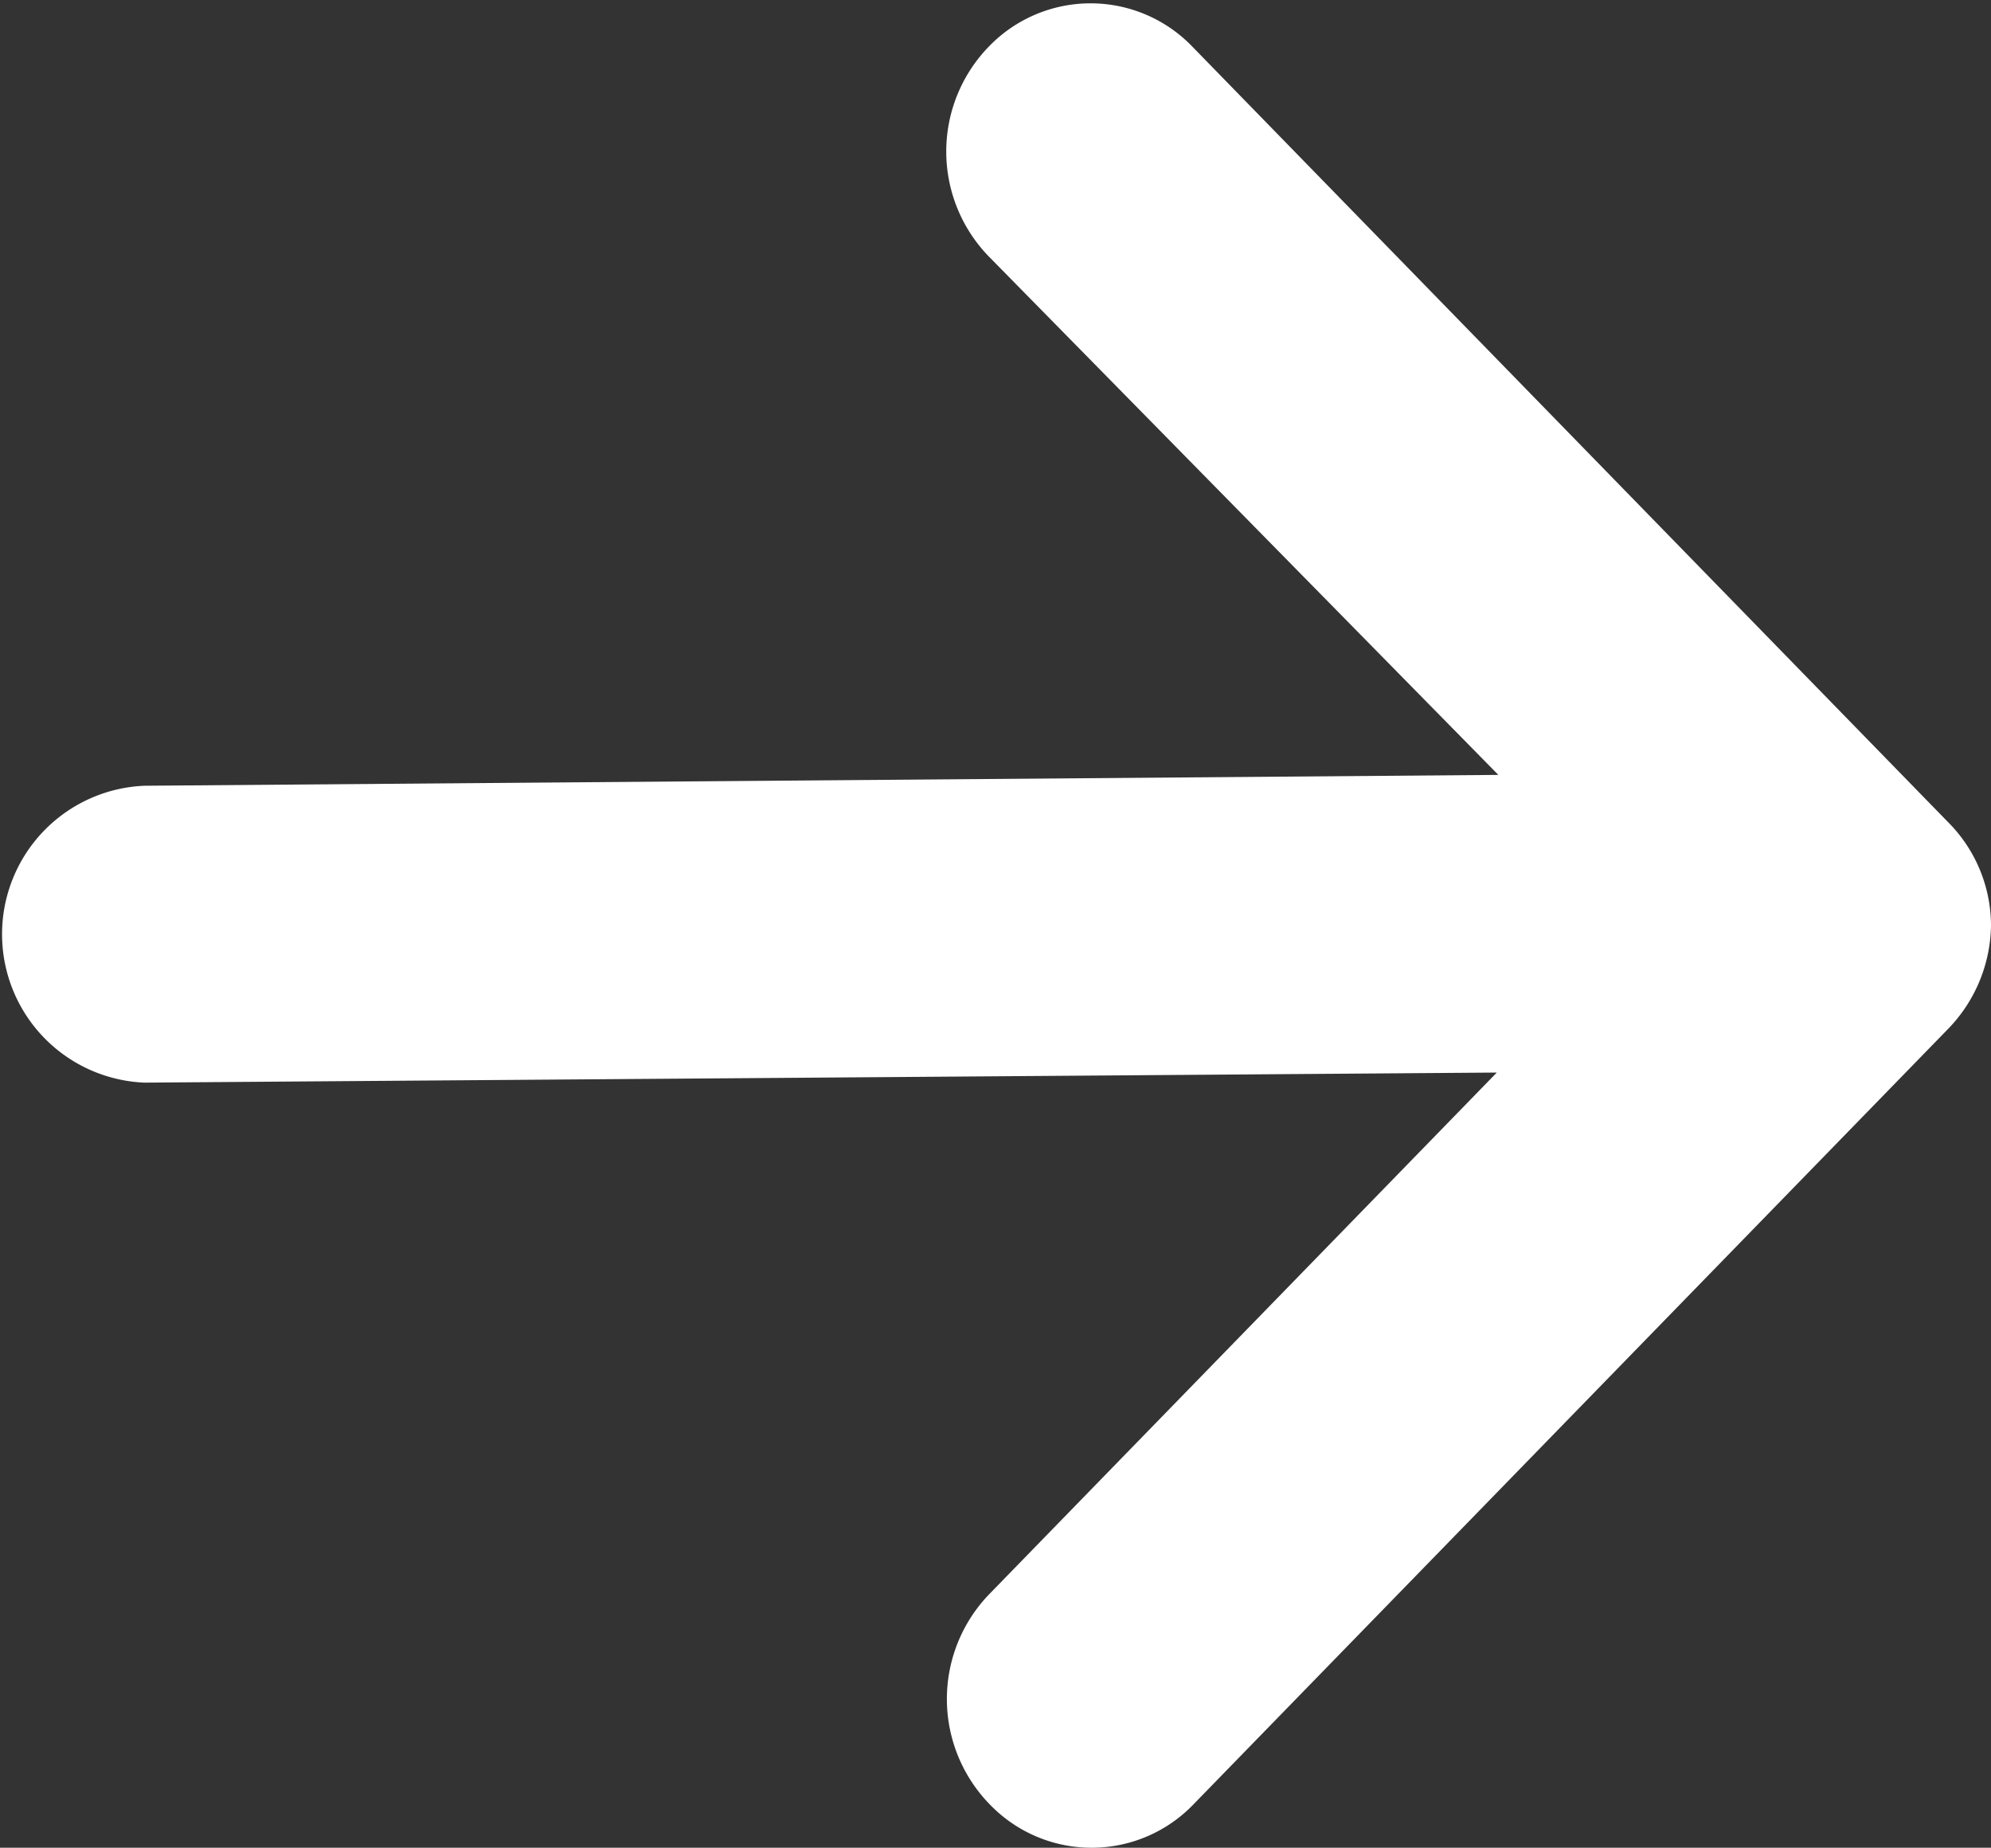
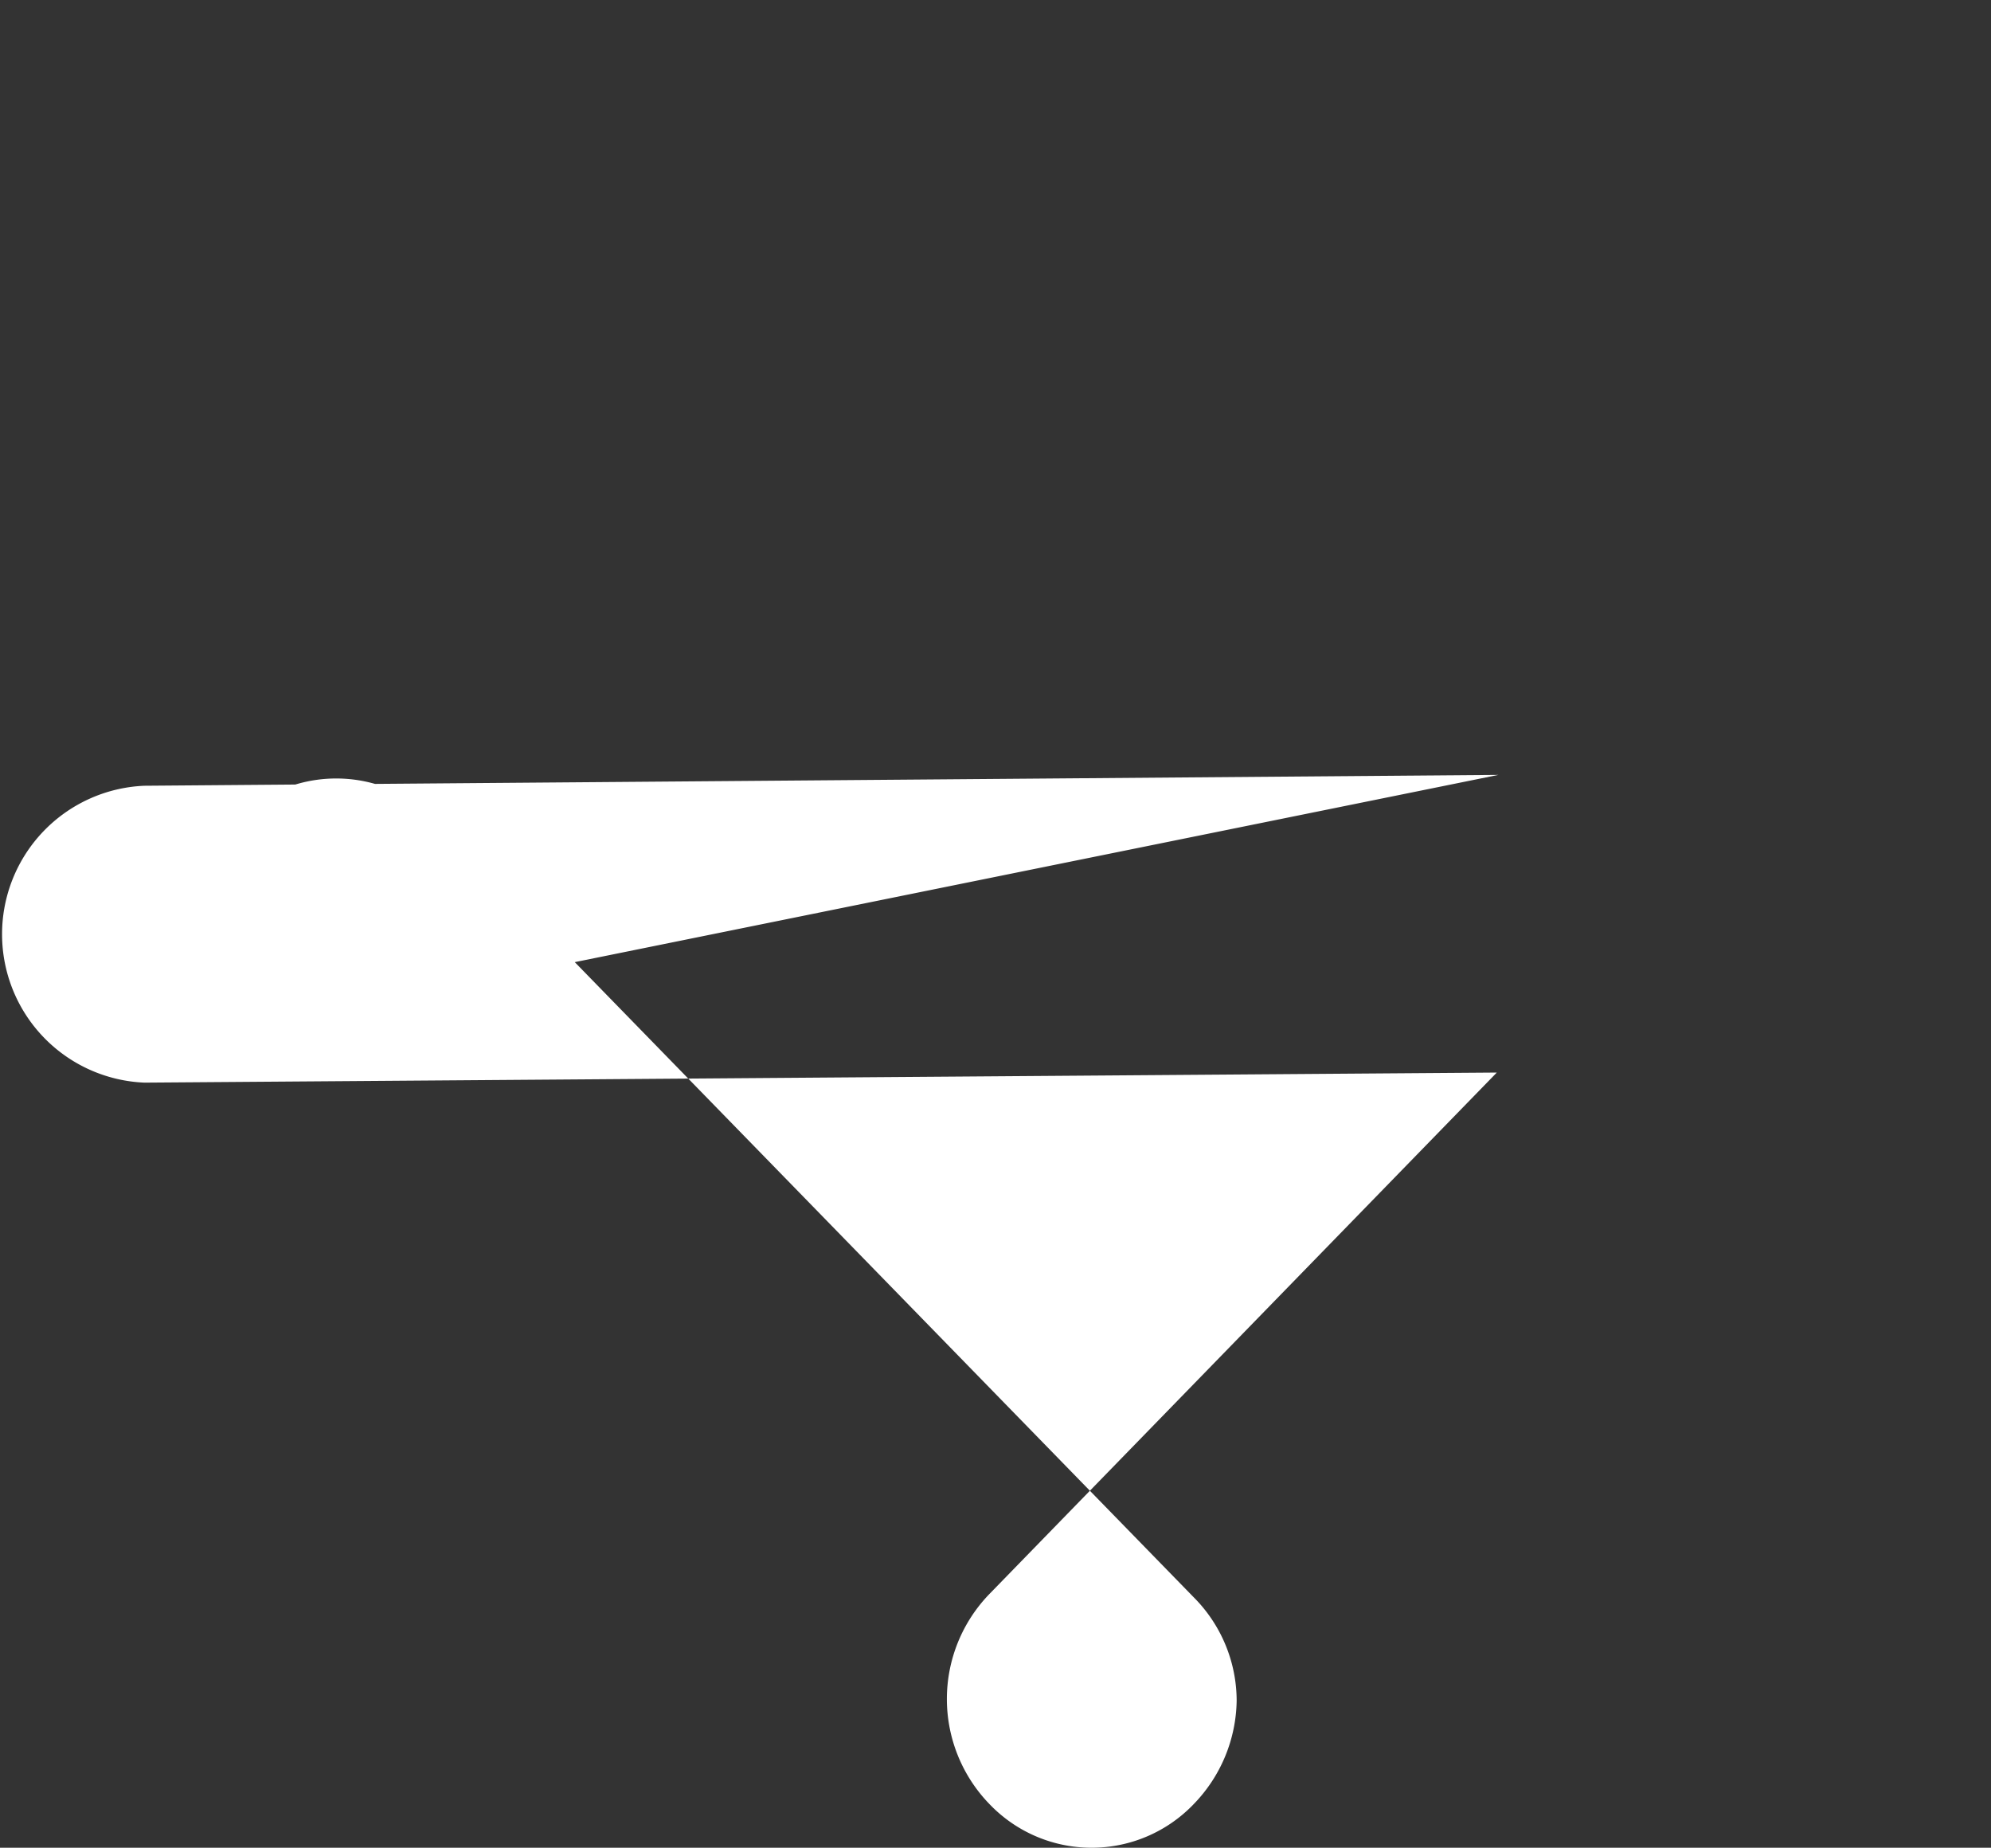
<svg xmlns="http://www.w3.org/2000/svg" width="7.707" height="7.151" viewBox="0 0 7.707 7.151">
  <rect x="0" y="0" width="7.707" height="7.151" fill="#333333" stroke="none" />
-   <path id="Shape" d="M4.152,5.8,4.11.559a.575.575,0,0,0-1.149,0L3,5.794.982,3.83a.584.584,0,0,0-.813,0,.547.547,0,0,0,0,.791l3,2.92a.586.586,0,0,0,.4.166.568.568,0,0,0,.4-.166l3-2.924a.547.547,0,0,0,0-.791.583.583,0,0,0-.809,0L4.152,5.8Z" transform="translate(0 7.151) rotate(-90)" fill="#fff" />
+   <path id="Shape" d="M4.152,5.8,4.11.559a.575.575,0,0,0-1.149,0L3,5.794.982,3.83a.584.584,0,0,0-.813,0,.547.547,0,0,0,0,.791a.586.586,0,0,0,.4.166.568.568,0,0,0,.4-.166l3-2.924a.547.547,0,0,0,0-.791.583.583,0,0,0-.809,0L4.152,5.8Z" transform="translate(0 7.151) rotate(-90)" fill="#fff" />
</svg>